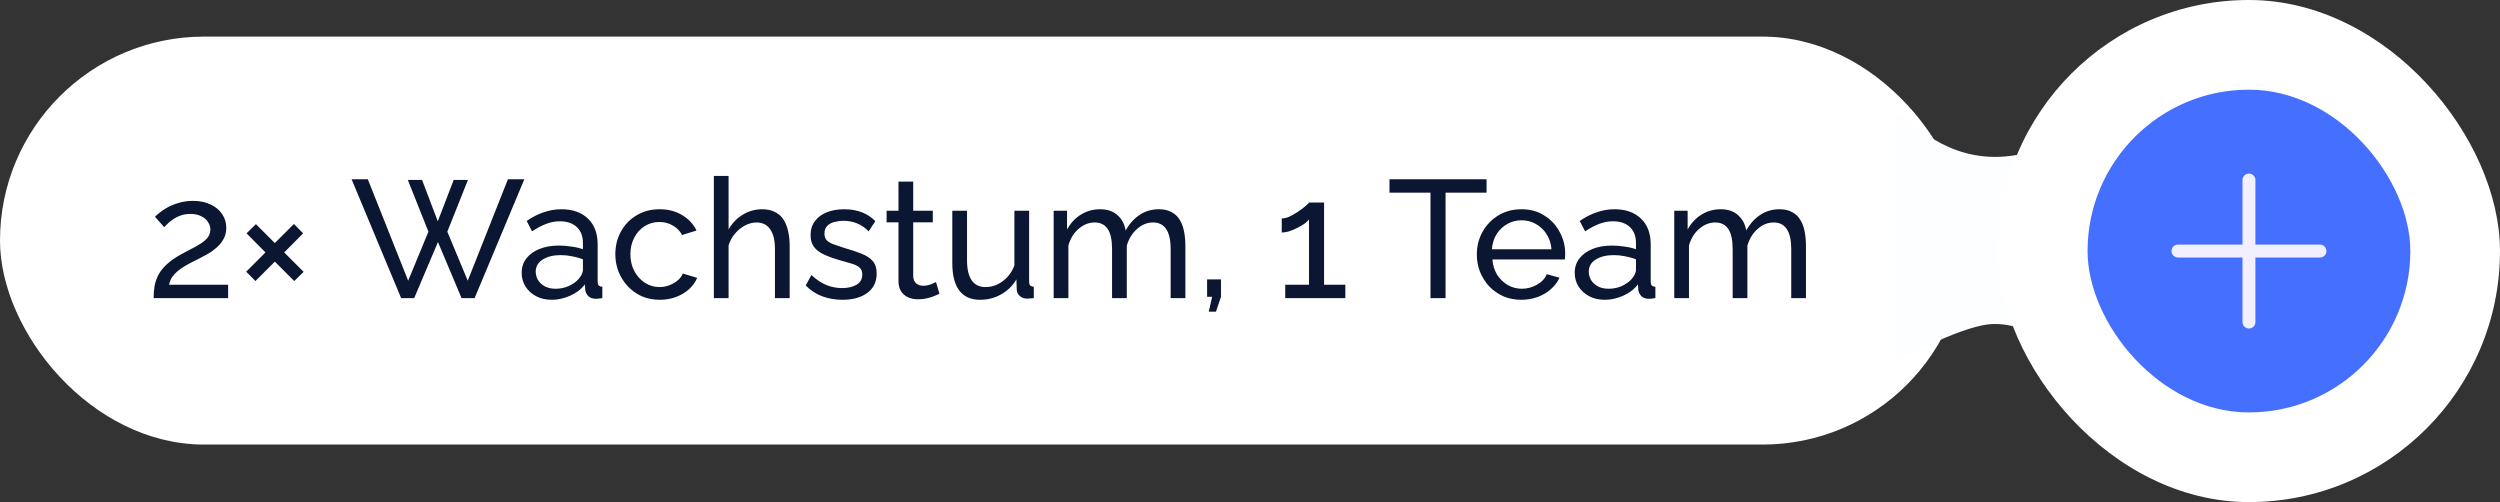
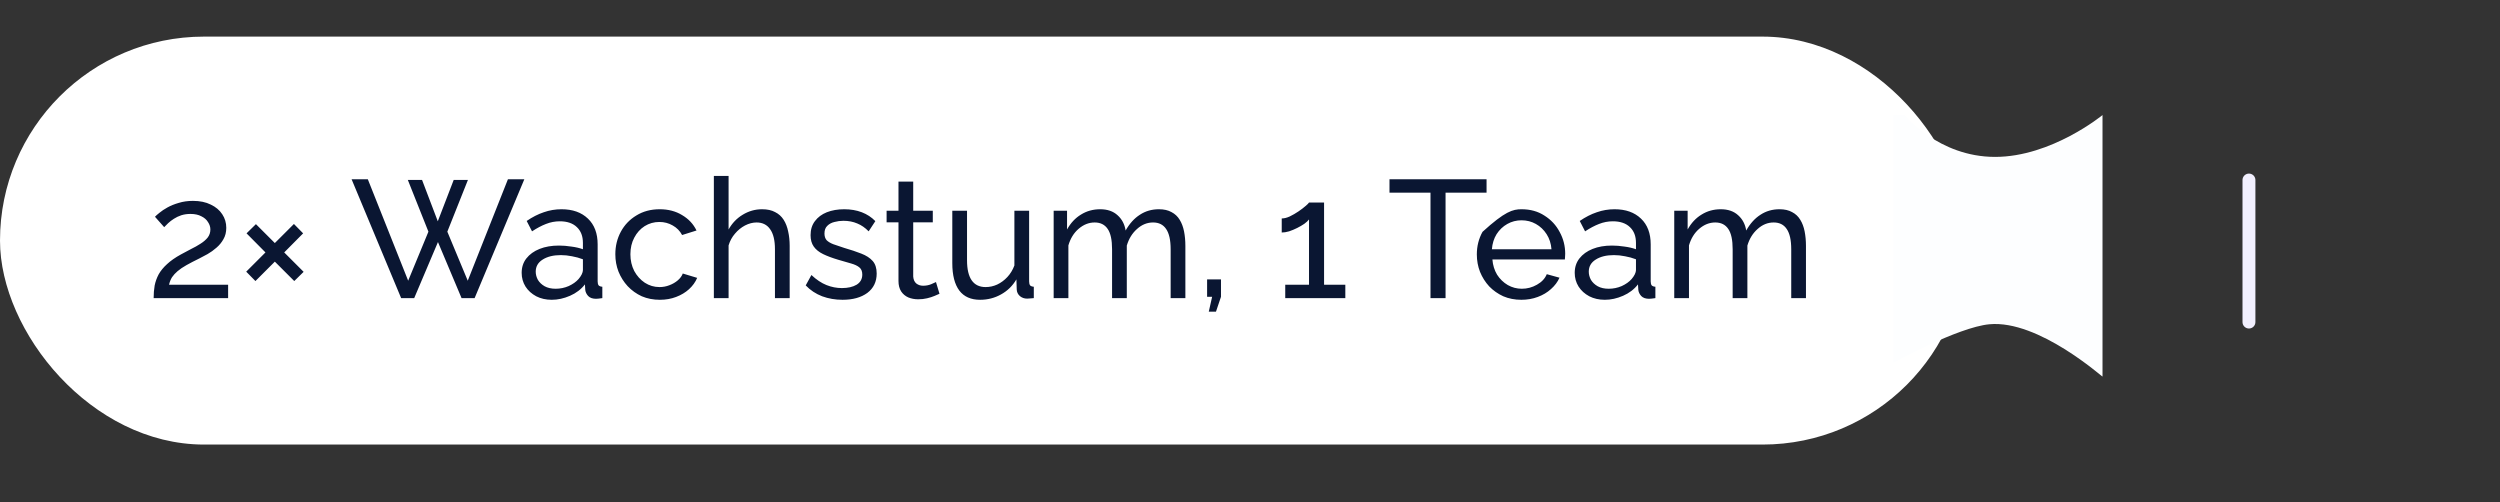
<svg xmlns="http://www.w3.org/2000/svg" width="239" height="48" viewBox="0 0 239 48" fill="none">
  <rect x="0" y="0" width="239" height="48" fill="#333333" stroke="none" />
  <rect y="3.5" width="188" height="39" rx="19.5" fill="white" />
-   <path d="M14.688 28.5C14.688 28.073 14.72 27.673 14.784 27.3C14.859 26.927 14.987 26.569 15.168 26.228C15.36 25.887 15.627 25.561 15.968 25.252C16.309 24.932 16.752 24.623 17.296 24.324C17.616 24.143 17.936 23.972 18.256 23.812C18.587 23.652 18.891 23.481 19.168 23.3C19.456 23.119 19.685 22.921 19.856 22.708C20.027 22.484 20.112 22.228 20.112 21.94C20.112 21.695 20.037 21.46 19.888 21.236C19.749 21.001 19.536 20.815 19.248 20.676C18.971 20.527 18.624 20.452 18.208 20.452C17.888 20.452 17.595 20.495 17.328 20.58C17.072 20.665 16.837 20.777 16.624 20.916C16.421 21.044 16.24 21.183 16.08 21.332C15.931 21.471 15.803 21.599 15.696 21.716L14.816 20.724C14.901 20.628 15.045 20.5 15.248 20.34C15.451 20.169 15.707 19.999 16.016 19.828C16.325 19.657 16.683 19.513 17.088 19.396C17.504 19.268 17.957 19.204 18.448 19.204C19.109 19.204 19.675 19.321 20.144 19.556C20.624 19.78 20.992 20.089 21.248 20.484C21.504 20.868 21.632 21.3 21.632 21.78C21.632 22.196 21.541 22.559 21.36 22.868C21.189 23.177 20.965 23.449 20.688 23.684C20.421 23.919 20.139 24.121 19.84 24.292C19.552 24.452 19.291 24.591 19.056 24.708C18.576 24.943 18.165 25.156 17.824 25.348C17.483 25.54 17.2 25.732 16.976 25.924C16.763 26.105 16.587 26.297 16.448 26.5C16.32 26.703 16.224 26.943 16.16 27.22H21.808V28.5H14.688ZM29.026 25.988L28.131 26.868L26.274 25.012L24.419 26.868L23.538 25.972L25.378 24.132L23.57 22.308L24.466 21.428L26.274 23.236L28.099 21.412L28.979 22.308L27.171 24.132L29.026 25.988ZM38.989 17.204H40.349L41.853 21.156L43.373 17.204H44.733L42.765 22.148L44.717 26.836L48.557 17.14H50.125L45.373 28.5H44.125L41.869 23.14L39.597 28.5H38.349L33.613 17.14H35.165L39.021 26.836L40.957 22.148L38.989 17.204ZM49.871 26.084C49.871 25.551 50.02 25.092 50.319 24.708C50.628 24.313 51.049 24.009 51.583 23.796C52.116 23.583 52.735 23.476 53.439 23.476C53.812 23.476 54.207 23.508 54.623 23.572C55.039 23.625 55.407 23.711 55.727 23.828V23.22C55.727 22.58 55.535 22.079 55.151 21.716C54.767 21.343 54.223 21.156 53.519 21.156C53.06 21.156 52.617 21.241 52.191 21.412C51.775 21.572 51.332 21.807 50.863 22.116L50.351 21.124C50.895 20.751 51.439 20.473 51.983 20.292C52.527 20.1 53.092 20.004 53.679 20.004C54.745 20.004 55.588 20.303 56.207 20.9C56.825 21.487 57.135 22.308 57.135 23.364V26.9C57.135 27.071 57.167 27.199 57.231 27.284C57.305 27.359 57.423 27.401 57.583 27.412V28.5C57.444 28.521 57.321 28.537 57.215 28.548C57.119 28.559 57.039 28.564 56.975 28.564C56.644 28.564 56.393 28.473 56.223 28.292C56.063 28.111 55.972 27.919 55.951 27.716L55.919 27.188C55.556 27.657 55.081 28.02 54.495 28.276C53.908 28.532 53.327 28.66 52.751 28.66C52.196 28.66 51.7 28.548 51.263 28.324C50.825 28.089 50.484 27.78 50.239 27.396C49.993 27.001 49.871 26.564 49.871 26.084ZM55.311 26.676C55.439 26.527 55.54 26.377 55.615 26.228C55.689 26.068 55.727 25.935 55.727 25.828V24.788C55.396 24.66 55.049 24.564 54.687 24.5C54.324 24.425 53.967 24.388 53.615 24.388C52.9 24.388 52.319 24.532 51.871 24.82C51.433 25.097 51.215 25.481 51.215 25.972C51.215 26.239 51.284 26.5 51.423 26.756C51.572 27.001 51.785 27.204 52.063 27.364C52.351 27.524 52.703 27.604 53.119 27.604C53.556 27.604 53.972 27.519 54.367 27.348C54.761 27.167 55.076 26.943 55.311 26.676ZM63.082 28.66C62.453 28.66 61.877 28.548 61.354 28.324C60.842 28.089 60.394 27.769 60.01 27.364C59.637 26.959 59.343 26.495 59.13 25.972C58.927 25.449 58.826 24.895 58.826 24.308C58.826 23.519 59.002 22.799 59.354 22.148C59.706 21.497 60.202 20.98 60.842 20.596C61.482 20.201 62.223 20.004 63.066 20.004C63.887 20.004 64.602 20.191 65.21 20.564C65.829 20.927 66.287 21.417 66.586 22.036L65.21 22.468C64.997 22.073 64.698 21.769 64.314 21.556C63.93 21.332 63.503 21.22 63.034 21.22C62.522 21.22 62.053 21.353 61.626 21.62C61.21 21.887 60.879 22.255 60.634 22.724C60.389 23.183 60.266 23.711 60.266 24.308C60.266 24.895 60.389 25.428 60.634 25.908C60.89 26.377 61.226 26.751 61.642 27.028C62.069 27.305 62.538 27.444 63.05 27.444C63.381 27.444 63.695 27.385 63.994 27.268C64.303 27.151 64.57 26.996 64.794 26.804C65.029 26.601 65.189 26.383 65.274 26.148L66.65 26.564C66.479 26.969 66.218 27.332 65.866 27.652C65.525 27.961 65.114 28.207 64.634 28.388C64.165 28.569 63.647 28.66 63.082 28.66ZM75.493 28.5H74.085V23.828C74.085 22.975 73.931 22.335 73.621 21.908C73.323 21.481 72.891 21.268 72.325 21.268C71.963 21.268 71.595 21.364 71.221 21.556C70.859 21.748 70.539 22.009 70.261 22.34C69.984 22.66 69.781 23.033 69.653 23.46V28.5H68.245V16.82H69.653V21.94C69.984 21.343 70.432 20.873 70.997 20.532C71.573 20.18 72.192 20.004 72.853 20.004C73.355 20.004 73.771 20.095 74.101 20.276C74.443 20.447 74.715 20.692 74.917 21.012C75.12 21.332 75.264 21.705 75.349 22.132C75.445 22.548 75.493 23.007 75.493 23.508V28.5ZM80.547 28.66C79.853 28.66 79.203 28.548 78.595 28.324C77.987 28.089 77.464 27.743 77.027 27.284L77.571 26.292C78.051 26.74 78.531 27.06 79.011 27.252C79.491 27.444 79.981 27.54 80.483 27.54C81.059 27.54 81.528 27.433 81.891 27.22C82.254 26.996 82.435 26.671 82.435 26.244C82.435 25.935 82.339 25.705 82.147 25.556C81.966 25.407 81.704 25.284 81.363 25.188C81.022 25.081 80.616 24.964 80.147 24.836C79.571 24.665 79.085 24.484 78.691 24.292C78.296 24.1 77.998 23.86 77.795 23.572C77.592 23.284 77.491 22.921 77.491 22.484C77.491 21.951 77.629 21.503 77.907 21.14C78.184 20.767 78.563 20.484 79.043 20.292C79.534 20.1 80.088 20.004 80.707 20.004C81.326 20.004 81.885 20.1 82.387 20.292C82.888 20.484 83.32 20.767 83.683 21.14L83.043 22.116C82.712 21.775 82.35 21.524 81.955 21.364C81.56 21.193 81.118 21.108 80.627 21.108C80.339 21.108 80.056 21.145 79.779 21.22C79.501 21.284 79.272 21.407 79.091 21.588C78.909 21.759 78.819 22.004 78.819 22.324C78.819 22.591 78.888 22.804 79.027 22.964C79.176 23.113 79.389 23.241 79.667 23.348C79.955 23.455 80.302 23.572 80.707 23.7C81.336 23.881 81.88 24.063 82.339 24.244C82.808 24.425 83.171 24.66 83.427 24.948C83.683 25.236 83.811 25.636 83.811 26.148C83.811 26.937 83.512 27.556 82.915 28.004C82.317 28.441 81.528 28.66 80.547 28.66ZM89.815 28.084C89.698 28.137 89.538 28.207 89.335 28.292C89.133 28.377 88.898 28.452 88.631 28.516C88.365 28.58 88.082 28.612 87.783 28.612C87.442 28.612 87.127 28.553 86.839 28.436C86.551 28.308 86.322 28.116 86.151 27.86C85.981 27.593 85.895 27.263 85.895 26.868V21.252H84.759V20.148H85.895V17.364H87.303V20.148H89.175V21.252H87.303V26.436C87.325 26.735 87.426 26.959 87.607 27.108C87.789 27.247 88.002 27.316 88.247 27.316C88.525 27.316 88.781 27.268 89.015 27.172C89.25 27.076 89.405 27.007 89.479 26.964L89.815 28.084ZM91.04 25.156V20.148H92.448V24.884C92.448 25.737 92.598 26.377 92.896 26.804C93.195 27.231 93.638 27.444 94.224 27.444C94.608 27.444 94.976 27.364 95.328 27.204C95.691 27.033 96.016 26.793 96.304 26.484C96.592 26.175 96.816 25.807 96.976 25.38V20.148H98.384V26.9C98.384 27.071 98.416 27.199 98.48 27.284C98.555 27.359 98.672 27.401 98.832 27.412V28.5C98.672 28.521 98.544 28.532 98.448 28.532C98.363 28.543 98.278 28.548 98.192 28.548C97.926 28.548 97.696 28.468 97.504 28.308C97.312 28.137 97.211 27.929 97.2 27.684L97.168 26.708C96.806 27.327 96.315 27.807 95.696 28.148C95.088 28.489 94.422 28.66 93.696 28.66C92.822 28.66 92.16 28.367 91.712 27.78C91.264 27.183 91.04 26.308 91.04 25.156ZM113.322 28.5H111.914V23.828C111.914 22.953 111.77 22.308 111.482 21.892C111.204 21.476 110.788 21.268 110.234 21.268C109.668 21.268 109.156 21.476 108.698 21.892C108.239 22.297 107.914 22.825 107.722 23.476V28.5H106.314V23.828C106.314 22.943 106.175 22.297 105.898 21.892C105.62 21.476 105.204 21.268 104.65 21.268C104.095 21.268 103.583 21.471 103.114 21.876C102.655 22.271 102.33 22.799 102.138 23.46V28.5H100.73V20.148H102.01V21.94C102.351 21.321 102.794 20.847 103.338 20.516C103.882 20.175 104.495 20.004 105.178 20.004C105.871 20.004 106.426 20.196 106.842 20.58C107.258 20.953 107.514 21.439 107.61 22.036C107.983 21.375 108.436 20.873 108.97 20.532C109.503 20.18 110.111 20.004 110.794 20.004C111.274 20.004 111.674 20.095 111.994 20.276C112.324 20.447 112.586 20.692 112.778 21.012C112.97 21.321 113.108 21.689 113.194 22.116C113.279 22.543 113.322 23.007 113.322 23.508V28.5ZM115.559 29.796L115.879 28.372H115.399V26.708H116.727V28.372L116.247 29.796H115.559ZM128.613 27.22V28.5H122.869V27.22H125.141V20.98C125.045 21.108 124.896 21.247 124.693 21.396C124.49 21.535 124.261 21.668 124.005 21.796C123.749 21.924 123.493 22.031 123.237 22.116C122.981 22.191 122.746 22.228 122.533 22.228V20.884C122.768 20.884 123.024 20.82 123.301 20.692C123.589 20.553 123.866 20.393 124.133 20.212C124.4 20.031 124.624 19.86 124.805 19.7C124.997 19.54 125.109 19.428 125.141 19.364H126.581V27.22H128.613ZM142.115 18.42H138.195V28.5H136.755V18.42H132.835V17.14H142.115V18.42ZM145.441 28.66C144.812 28.66 144.236 28.548 143.713 28.324C143.201 28.089 142.753 27.775 142.369 27.38C141.996 26.975 141.703 26.511 141.489 25.988C141.287 25.465 141.185 24.911 141.185 24.324C141.185 23.535 141.367 22.815 141.729 22.164C142.092 21.513 142.593 20.991 143.233 20.596C143.884 20.201 144.625 20.004 145.457 20.004C146.3 20.004 147.031 20.207 147.649 20.612C148.279 21.007 148.764 21.529 149.105 22.18C149.457 22.82 149.633 23.513 149.633 24.26C149.633 24.367 149.628 24.473 149.617 24.58C149.617 24.676 149.612 24.751 149.601 24.804H142.673C142.716 25.348 142.865 25.833 143.121 26.26C143.388 26.676 143.729 27.007 144.145 27.252C144.561 27.487 145.009 27.604 145.489 27.604C146.001 27.604 146.481 27.476 146.929 27.22C147.388 26.964 147.703 26.628 147.873 26.212L149.089 26.548C148.908 26.953 148.636 27.316 148.273 27.636C147.921 27.956 147.5 28.207 147.009 28.388C146.529 28.569 146.007 28.66 145.441 28.66ZM142.625 23.828H148.321C148.279 23.284 148.124 22.804 147.857 22.388C147.591 21.972 147.249 21.647 146.833 21.412C146.417 21.177 145.959 21.06 145.457 21.06C144.967 21.06 144.513 21.177 144.097 21.412C143.681 21.647 143.34 21.972 143.073 22.388C142.817 22.804 142.668 23.284 142.625 23.828ZM150.543 26.084C150.543 25.551 150.692 25.092 150.991 24.708C151.3 24.313 151.721 24.009 152.255 23.796C152.788 23.583 153.407 23.476 154.111 23.476C154.484 23.476 154.879 23.508 155.295 23.572C155.711 23.625 156.079 23.711 156.399 23.828V23.22C156.399 22.58 156.207 22.079 155.823 21.716C155.439 21.343 154.895 21.156 154.191 21.156C153.732 21.156 153.289 21.241 152.863 21.412C152.447 21.572 152.004 21.807 151.535 22.116L151.023 21.124C151.567 20.751 152.111 20.473 152.655 20.292C153.199 20.1 153.764 20.004 154.351 20.004C155.417 20.004 156.26 20.303 156.879 20.9C157.497 21.487 157.807 22.308 157.807 23.364V26.9C157.807 27.071 157.839 27.199 157.903 27.284C157.977 27.359 158.095 27.401 158.255 27.412V28.5C158.116 28.521 157.993 28.537 157.887 28.548C157.791 28.559 157.711 28.564 157.647 28.564C157.316 28.564 157.065 28.473 156.895 28.292C156.735 28.111 156.644 27.919 156.623 27.716L156.591 27.188C156.228 27.657 155.753 28.02 155.167 28.276C154.58 28.532 153.999 28.66 153.423 28.66C152.868 28.66 152.372 28.548 151.935 28.324C151.497 28.089 151.156 27.78 150.911 27.396C150.665 27.001 150.543 26.564 150.543 26.084ZM155.983 26.676C156.111 26.527 156.212 26.377 156.287 26.228C156.361 26.068 156.399 25.935 156.399 25.828V24.788C156.068 24.66 155.721 24.564 155.359 24.5C154.996 24.425 154.639 24.388 154.286 24.388C153.572 24.388 152.991 24.532 152.543 24.82C152.105 25.097 151.887 25.481 151.887 25.972C151.887 26.239 151.956 26.5 152.095 26.756C152.244 27.001 152.457 27.204 152.735 27.364C153.023 27.524 153.375 27.604 153.791 27.604C154.228 27.604 154.644 27.519 155.039 27.348C155.433 27.167 155.748 26.943 155.983 26.676ZM172.65 28.5H171.242V23.828C171.242 22.953 171.098 22.308 170.81 21.892C170.533 21.476 170.117 21.268 169.562 21.268C168.997 21.268 168.485 21.476 168.026 21.892C167.567 22.297 167.242 22.825 167.05 23.476V28.5H165.642V23.828C165.642 22.943 165.503 22.297 165.226 21.892C164.949 21.476 164.533 21.268 163.978 21.268C163.423 21.268 162.911 21.471 162.442 21.876C161.983 22.271 161.658 22.799 161.466 23.46V28.5H160.058V20.148H161.338V21.94C161.679 21.321 162.122 20.847 162.666 20.516C163.21 20.175 163.823 20.004 164.506 20.004C165.199 20.004 165.754 20.196 166.17 20.58C166.586 20.953 166.842 21.439 166.938 22.036C167.311 21.375 167.765 20.873 168.298 20.532C168.831 20.18 169.439 20.004 170.122 20.004C170.602 20.004 171.002 20.095 171.322 20.276C171.653 20.447 171.914 20.692 172.106 21.012C172.298 21.321 172.437 21.689 172.522 22.116C172.607 22.543 172.65 23.007 172.65 23.508V28.5Z" fill="#0A1632" />
+   <path d="M14.688 28.5C14.688 28.073 14.72 27.673 14.784 27.3C14.859 26.927 14.987 26.569 15.168 26.228C15.36 25.887 15.627 25.561 15.968 25.252C16.309 24.932 16.752 24.623 17.296 24.324C17.616 24.143 17.936 23.972 18.256 23.812C18.587 23.652 18.891 23.481 19.168 23.3C19.456 23.119 19.685 22.921 19.856 22.708C20.027 22.484 20.112 22.228 20.112 21.94C20.112 21.695 20.037 21.46 19.888 21.236C19.749 21.001 19.536 20.815 19.248 20.676C18.971 20.527 18.624 20.452 18.208 20.452C17.888 20.452 17.595 20.495 17.328 20.58C17.072 20.665 16.837 20.777 16.624 20.916C16.421 21.044 16.24 21.183 16.08 21.332C15.931 21.471 15.803 21.599 15.696 21.716L14.816 20.724C14.901 20.628 15.045 20.5 15.248 20.34C15.451 20.169 15.707 19.999 16.016 19.828C16.325 19.657 16.683 19.513 17.088 19.396C17.504 19.268 17.957 19.204 18.448 19.204C19.109 19.204 19.675 19.321 20.144 19.556C20.624 19.78 20.992 20.089 21.248 20.484C21.504 20.868 21.632 21.3 21.632 21.78C21.632 22.196 21.541 22.559 21.36 22.868C21.189 23.177 20.965 23.449 20.688 23.684C20.421 23.919 20.139 24.121 19.84 24.292C19.552 24.452 19.291 24.591 19.056 24.708C18.576 24.943 18.165 25.156 17.824 25.348C17.483 25.54 17.2 25.732 16.976 25.924C16.763 26.105 16.587 26.297 16.448 26.5C16.32 26.703 16.224 26.943 16.16 27.22H21.808V28.5H14.688ZM29.026 25.988L28.131 26.868L26.274 25.012L24.419 26.868L23.538 25.972L25.378 24.132L23.57 22.308L24.466 21.428L26.274 23.236L28.099 21.412L28.979 22.308L27.171 24.132L29.026 25.988ZM38.989 17.204H40.349L41.853 21.156L43.373 17.204H44.733L42.765 22.148L44.717 26.836L48.557 17.14H50.125L45.373 28.5H44.125L41.869 23.14L39.597 28.5H38.349L33.613 17.14H35.165L39.021 26.836L40.957 22.148L38.989 17.204ZM49.871 26.084C49.871 25.551 50.02 25.092 50.319 24.708C50.628 24.313 51.049 24.009 51.583 23.796C52.116 23.583 52.735 23.476 53.439 23.476C53.812 23.476 54.207 23.508 54.623 23.572C55.039 23.625 55.407 23.711 55.727 23.828V23.22C55.727 22.58 55.535 22.079 55.151 21.716C54.767 21.343 54.223 21.156 53.519 21.156C53.06 21.156 52.617 21.241 52.191 21.412C51.775 21.572 51.332 21.807 50.863 22.116L50.351 21.124C50.895 20.751 51.439 20.473 51.983 20.292C52.527 20.1 53.092 20.004 53.679 20.004C54.745 20.004 55.588 20.303 56.207 20.9C56.825 21.487 57.135 22.308 57.135 23.364V26.9C57.135 27.071 57.167 27.199 57.231 27.284C57.305 27.359 57.423 27.401 57.583 27.412V28.5C57.444 28.521 57.321 28.537 57.215 28.548C57.119 28.559 57.039 28.564 56.975 28.564C56.644 28.564 56.393 28.473 56.223 28.292C56.063 28.111 55.972 27.919 55.951 27.716L55.919 27.188C55.556 27.657 55.081 28.02 54.495 28.276C53.908 28.532 53.327 28.66 52.751 28.66C52.196 28.66 51.7 28.548 51.263 28.324C50.825 28.089 50.484 27.78 50.239 27.396C49.993 27.001 49.871 26.564 49.871 26.084ZM55.311 26.676C55.439 26.527 55.54 26.377 55.615 26.228C55.689 26.068 55.727 25.935 55.727 25.828V24.788C55.396 24.66 55.049 24.564 54.687 24.5C54.324 24.425 53.967 24.388 53.615 24.388C52.9 24.388 52.319 24.532 51.871 24.82C51.433 25.097 51.215 25.481 51.215 25.972C51.215 26.239 51.284 26.5 51.423 26.756C51.572 27.001 51.785 27.204 52.063 27.364C52.351 27.524 52.703 27.604 53.119 27.604C53.556 27.604 53.972 27.519 54.367 27.348C54.761 27.167 55.076 26.943 55.311 26.676ZM63.082 28.66C62.453 28.66 61.877 28.548 61.354 28.324C60.842 28.089 60.394 27.769 60.01 27.364C59.637 26.959 59.343 26.495 59.13 25.972C58.927 25.449 58.826 24.895 58.826 24.308C58.826 23.519 59.002 22.799 59.354 22.148C59.706 21.497 60.202 20.98 60.842 20.596C61.482 20.201 62.223 20.004 63.066 20.004C63.887 20.004 64.602 20.191 65.21 20.564C65.829 20.927 66.287 21.417 66.586 22.036L65.21 22.468C64.997 22.073 64.698 21.769 64.314 21.556C63.93 21.332 63.503 21.22 63.034 21.22C62.522 21.22 62.053 21.353 61.626 21.62C61.21 21.887 60.879 22.255 60.634 22.724C60.389 23.183 60.266 23.711 60.266 24.308C60.266 24.895 60.389 25.428 60.634 25.908C60.89 26.377 61.226 26.751 61.642 27.028C62.069 27.305 62.538 27.444 63.05 27.444C63.381 27.444 63.695 27.385 63.994 27.268C64.303 27.151 64.57 26.996 64.794 26.804C65.029 26.601 65.189 26.383 65.274 26.148L66.65 26.564C66.479 26.969 66.218 27.332 65.866 27.652C65.525 27.961 65.114 28.207 64.634 28.388C64.165 28.569 63.647 28.66 63.082 28.66ZM75.493 28.5H74.085V23.828C74.085 22.975 73.931 22.335 73.621 21.908C73.323 21.481 72.891 21.268 72.325 21.268C71.963 21.268 71.595 21.364 71.221 21.556C70.859 21.748 70.539 22.009 70.261 22.34C69.984 22.66 69.781 23.033 69.653 23.46V28.5H68.245V16.82H69.653V21.94C69.984 21.343 70.432 20.873 70.997 20.532C71.573 20.18 72.192 20.004 72.853 20.004C73.355 20.004 73.771 20.095 74.101 20.276C74.443 20.447 74.715 20.692 74.917 21.012C75.12 21.332 75.264 21.705 75.349 22.132C75.445 22.548 75.493 23.007 75.493 23.508V28.5ZM80.547 28.66C79.853 28.66 79.203 28.548 78.595 28.324C77.987 28.089 77.464 27.743 77.027 27.284L77.571 26.292C78.051 26.74 78.531 27.06 79.011 27.252C79.491 27.444 79.981 27.54 80.483 27.54C81.059 27.54 81.528 27.433 81.891 27.22C82.254 26.996 82.435 26.671 82.435 26.244C82.435 25.935 82.339 25.705 82.147 25.556C81.966 25.407 81.704 25.284 81.363 25.188C81.022 25.081 80.616 24.964 80.147 24.836C79.571 24.665 79.085 24.484 78.691 24.292C78.296 24.1 77.998 23.86 77.795 23.572C77.592 23.284 77.491 22.921 77.491 22.484C77.491 21.951 77.629 21.503 77.907 21.14C78.184 20.767 78.563 20.484 79.043 20.292C79.534 20.1 80.088 20.004 80.707 20.004C81.326 20.004 81.885 20.1 82.387 20.292C82.888 20.484 83.32 20.767 83.683 21.14L83.043 22.116C82.712 21.775 82.35 21.524 81.955 21.364C81.56 21.193 81.118 21.108 80.627 21.108C80.339 21.108 80.056 21.145 79.779 21.22C79.501 21.284 79.272 21.407 79.091 21.588C78.909 21.759 78.819 22.004 78.819 22.324C78.819 22.591 78.888 22.804 79.027 22.964C79.176 23.113 79.389 23.241 79.667 23.348C79.955 23.455 80.302 23.572 80.707 23.7C81.336 23.881 81.88 24.063 82.339 24.244C82.808 24.425 83.171 24.66 83.427 24.948C83.683 25.236 83.811 25.636 83.811 26.148C83.811 26.937 83.512 27.556 82.915 28.004C82.317 28.441 81.528 28.66 80.547 28.66ZM89.815 28.084C89.698 28.137 89.538 28.207 89.335 28.292C89.133 28.377 88.898 28.452 88.631 28.516C88.365 28.58 88.082 28.612 87.783 28.612C87.442 28.612 87.127 28.553 86.839 28.436C86.551 28.308 86.322 28.116 86.151 27.86C85.981 27.593 85.895 27.263 85.895 26.868V21.252H84.759V20.148H85.895V17.364H87.303V20.148H89.175V21.252H87.303V26.436C87.325 26.735 87.426 26.959 87.607 27.108C87.789 27.247 88.002 27.316 88.247 27.316C88.525 27.316 88.781 27.268 89.015 27.172C89.25 27.076 89.405 27.007 89.479 26.964L89.815 28.084ZM91.04 25.156V20.148H92.448V24.884C92.448 25.737 92.598 26.377 92.896 26.804C93.195 27.231 93.638 27.444 94.224 27.444C94.608 27.444 94.976 27.364 95.328 27.204C95.691 27.033 96.016 26.793 96.304 26.484C96.592 26.175 96.816 25.807 96.976 25.38V20.148H98.384V26.9C98.384 27.071 98.416 27.199 98.48 27.284C98.555 27.359 98.672 27.401 98.832 27.412V28.5C98.672 28.521 98.544 28.532 98.448 28.532C98.363 28.543 98.278 28.548 98.192 28.548C97.926 28.548 97.696 28.468 97.504 28.308C97.312 28.137 97.211 27.929 97.2 27.684L97.168 26.708C96.806 27.327 96.315 27.807 95.696 28.148C95.088 28.489 94.422 28.66 93.696 28.66C92.822 28.66 92.16 28.367 91.712 27.78C91.264 27.183 91.04 26.308 91.04 25.156ZM113.322 28.5H111.914V23.828C111.914 22.953 111.77 22.308 111.482 21.892C111.204 21.476 110.788 21.268 110.234 21.268C109.668 21.268 109.156 21.476 108.698 21.892C108.239 22.297 107.914 22.825 107.722 23.476V28.5H106.314V23.828C106.314 22.943 106.175 22.297 105.898 21.892C105.62 21.476 105.204 21.268 104.65 21.268C104.095 21.268 103.583 21.471 103.114 21.876C102.655 22.271 102.33 22.799 102.138 23.46V28.5H100.73V20.148H102.01V21.94C102.351 21.321 102.794 20.847 103.338 20.516C103.882 20.175 104.495 20.004 105.178 20.004C105.871 20.004 106.426 20.196 106.842 20.58C107.258 20.953 107.514 21.439 107.61 22.036C107.983 21.375 108.436 20.873 108.97 20.532C109.503 20.18 110.111 20.004 110.794 20.004C111.274 20.004 111.674 20.095 111.994 20.276C112.324 20.447 112.586 20.692 112.778 21.012C112.97 21.321 113.108 21.689 113.194 22.116C113.279 22.543 113.322 23.007 113.322 23.508V28.5ZM115.559 29.796L115.879 28.372H115.399V26.708H116.727V28.372L116.247 29.796H115.559ZM128.613 27.22V28.5H122.869V27.22H125.141V20.98C125.045 21.108 124.896 21.247 124.693 21.396C124.49 21.535 124.261 21.668 124.005 21.796C123.749 21.924 123.493 22.031 123.237 22.116C122.981 22.191 122.746 22.228 122.533 22.228V20.884C122.768 20.884 123.024 20.82 123.301 20.692C123.589 20.553 123.866 20.393 124.133 20.212C124.4 20.031 124.624 19.86 124.805 19.7C124.997 19.54 125.109 19.428 125.141 19.364H126.581V27.22H128.613ZM142.115 18.42H138.195V28.5H136.755V18.42H132.835V17.14H142.115V18.42ZM145.441 28.66C144.812 28.66 144.236 28.548 143.713 28.324C143.201 28.089 142.753 27.775 142.369 27.38C141.996 26.975 141.703 26.511 141.489 25.988C141.287 25.465 141.185 24.911 141.185 24.324C141.185 23.535 141.367 22.815 141.729 22.164C143.884 20.201 144.625 20.004 145.457 20.004C146.3 20.004 147.031 20.207 147.649 20.612C148.279 21.007 148.764 21.529 149.105 22.18C149.457 22.82 149.633 23.513 149.633 24.26C149.633 24.367 149.628 24.473 149.617 24.58C149.617 24.676 149.612 24.751 149.601 24.804H142.673C142.716 25.348 142.865 25.833 143.121 26.26C143.388 26.676 143.729 27.007 144.145 27.252C144.561 27.487 145.009 27.604 145.489 27.604C146.001 27.604 146.481 27.476 146.929 27.22C147.388 26.964 147.703 26.628 147.873 26.212L149.089 26.548C148.908 26.953 148.636 27.316 148.273 27.636C147.921 27.956 147.5 28.207 147.009 28.388C146.529 28.569 146.007 28.66 145.441 28.66ZM142.625 23.828H148.321C148.279 23.284 148.124 22.804 147.857 22.388C147.591 21.972 147.249 21.647 146.833 21.412C146.417 21.177 145.959 21.06 145.457 21.06C144.967 21.06 144.513 21.177 144.097 21.412C143.681 21.647 143.34 21.972 143.073 22.388C142.817 22.804 142.668 23.284 142.625 23.828ZM150.543 26.084C150.543 25.551 150.692 25.092 150.991 24.708C151.3 24.313 151.721 24.009 152.255 23.796C152.788 23.583 153.407 23.476 154.111 23.476C154.484 23.476 154.879 23.508 155.295 23.572C155.711 23.625 156.079 23.711 156.399 23.828V23.22C156.399 22.58 156.207 22.079 155.823 21.716C155.439 21.343 154.895 21.156 154.191 21.156C153.732 21.156 153.289 21.241 152.863 21.412C152.447 21.572 152.004 21.807 151.535 22.116L151.023 21.124C151.567 20.751 152.111 20.473 152.655 20.292C153.199 20.1 153.764 20.004 154.351 20.004C155.417 20.004 156.26 20.303 156.879 20.9C157.497 21.487 157.807 22.308 157.807 23.364V26.9C157.807 27.071 157.839 27.199 157.903 27.284C157.977 27.359 158.095 27.401 158.255 27.412V28.5C158.116 28.521 157.993 28.537 157.887 28.548C157.791 28.559 157.711 28.564 157.647 28.564C157.316 28.564 157.065 28.473 156.895 28.292C156.735 28.111 156.644 27.919 156.623 27.716L156.591 27.188C156.228 27.657 155.753 28.02 155.167 28.276C154.58 28.532 153.999 28.66 153.423 28.66C152.868 28.66 152.372 28.548 151.935 28.324C151.497 28.089 151.156 27.78 150.911 27.396C150.665 27.001 150.543 26.564 150.543 26.084ZM155.983 26.676C156.111 26.527 156.212 26.377 156.287 26.228C156.361 26.068 156.399 25.935 156.399 25.828V24.788C156.068 24.66 155.721 24.564 155.359 24.5C154.996 24.425 154.639 24.388 154.286 24.388C153.572 24.388 152.991 24.532 152.543 24.82C152.105 25.097 151.887 25.481 151.887 25.972C151.887 26.239 151.956 26.5 152.095 26.756C152.244 27.001 152.457 27.204 152.735 27.364C153.023 27.524 153.375 27.604 153.791 27.604C154.228 27.604 154.644 27.519 155.039 27.348C155.433 27.167 155.748 26.943 155.983 26.676ZM172.65 28.5H171.242V23.828C171.242 22.953 171.098 22.308 170.81 21.892C170.533 21.476 170.117 21.268 169.562 21.268C168.997 21.268 168.485 21.476 168.026 21.892C167.567 22.297 167.242 22.825 167.05 23.476V28.5H165.642V23.828C165.642 22.943 165.503 22.297 165.226 21.892C164.949 21.476 164.533 21.268 163.978 21.268C163.423 21.268 162.911 21.471 162.442 21.876C161.983 22.271 161.658 22.799 161.466 23.46V28.5H160.058V20.148H161.338V21.94C161.679 21.321 162.122 20.847 162.666 20.516C163.21 20.175 163.823 20.004 164.506 20.004C165.199 20.004 165.754 20.196 166.17 20.58C166.586 20.953 166.842 21.439 166.938 22.036C167.311 21.375 167.765 20.873 168.298 20.532C168.831 20.18 169.439 20.004 170.122 20.004C170.602 20.004 171.002 20.095 171.322 20.276C171.653 20.447 171.914 20.692 172.106 21.012C172.298 21.321 172.437 21.689 172.522 22.116C172.607 22.543 172.65 23.007 172.65 23.508V28.5Z" fill="#0A1632" />
  <path d="M190.73 15C185.324 15 182.081 11 182.081 11H181V34.684C181 34.684 187.171 31.281 190.189 30.999C194.897 30.56 201.014 36.085 201 35.999V11C201 11 196.135 15 190.73 15Z" fill="#FDFEFF" />
-   <rect x="191" width="48" height="48" rx="24" fill="white" />
-   <rect x="199.571" y="8.571" width="30.857" height="30.857" rx="15.429" fill="#4570FF" />
-   <path d="M208.212 24H221.789" stroke="#F2F0FF" stroke-width="1.234" stroke-linecap="round" stroke-linejoin="round" />
  <path d="M215 17.211V30.789" stroke="#F2F0FF" stroke-width="1.234" stroke-linecap="round" stroke-linejoin="round" />
</svg>